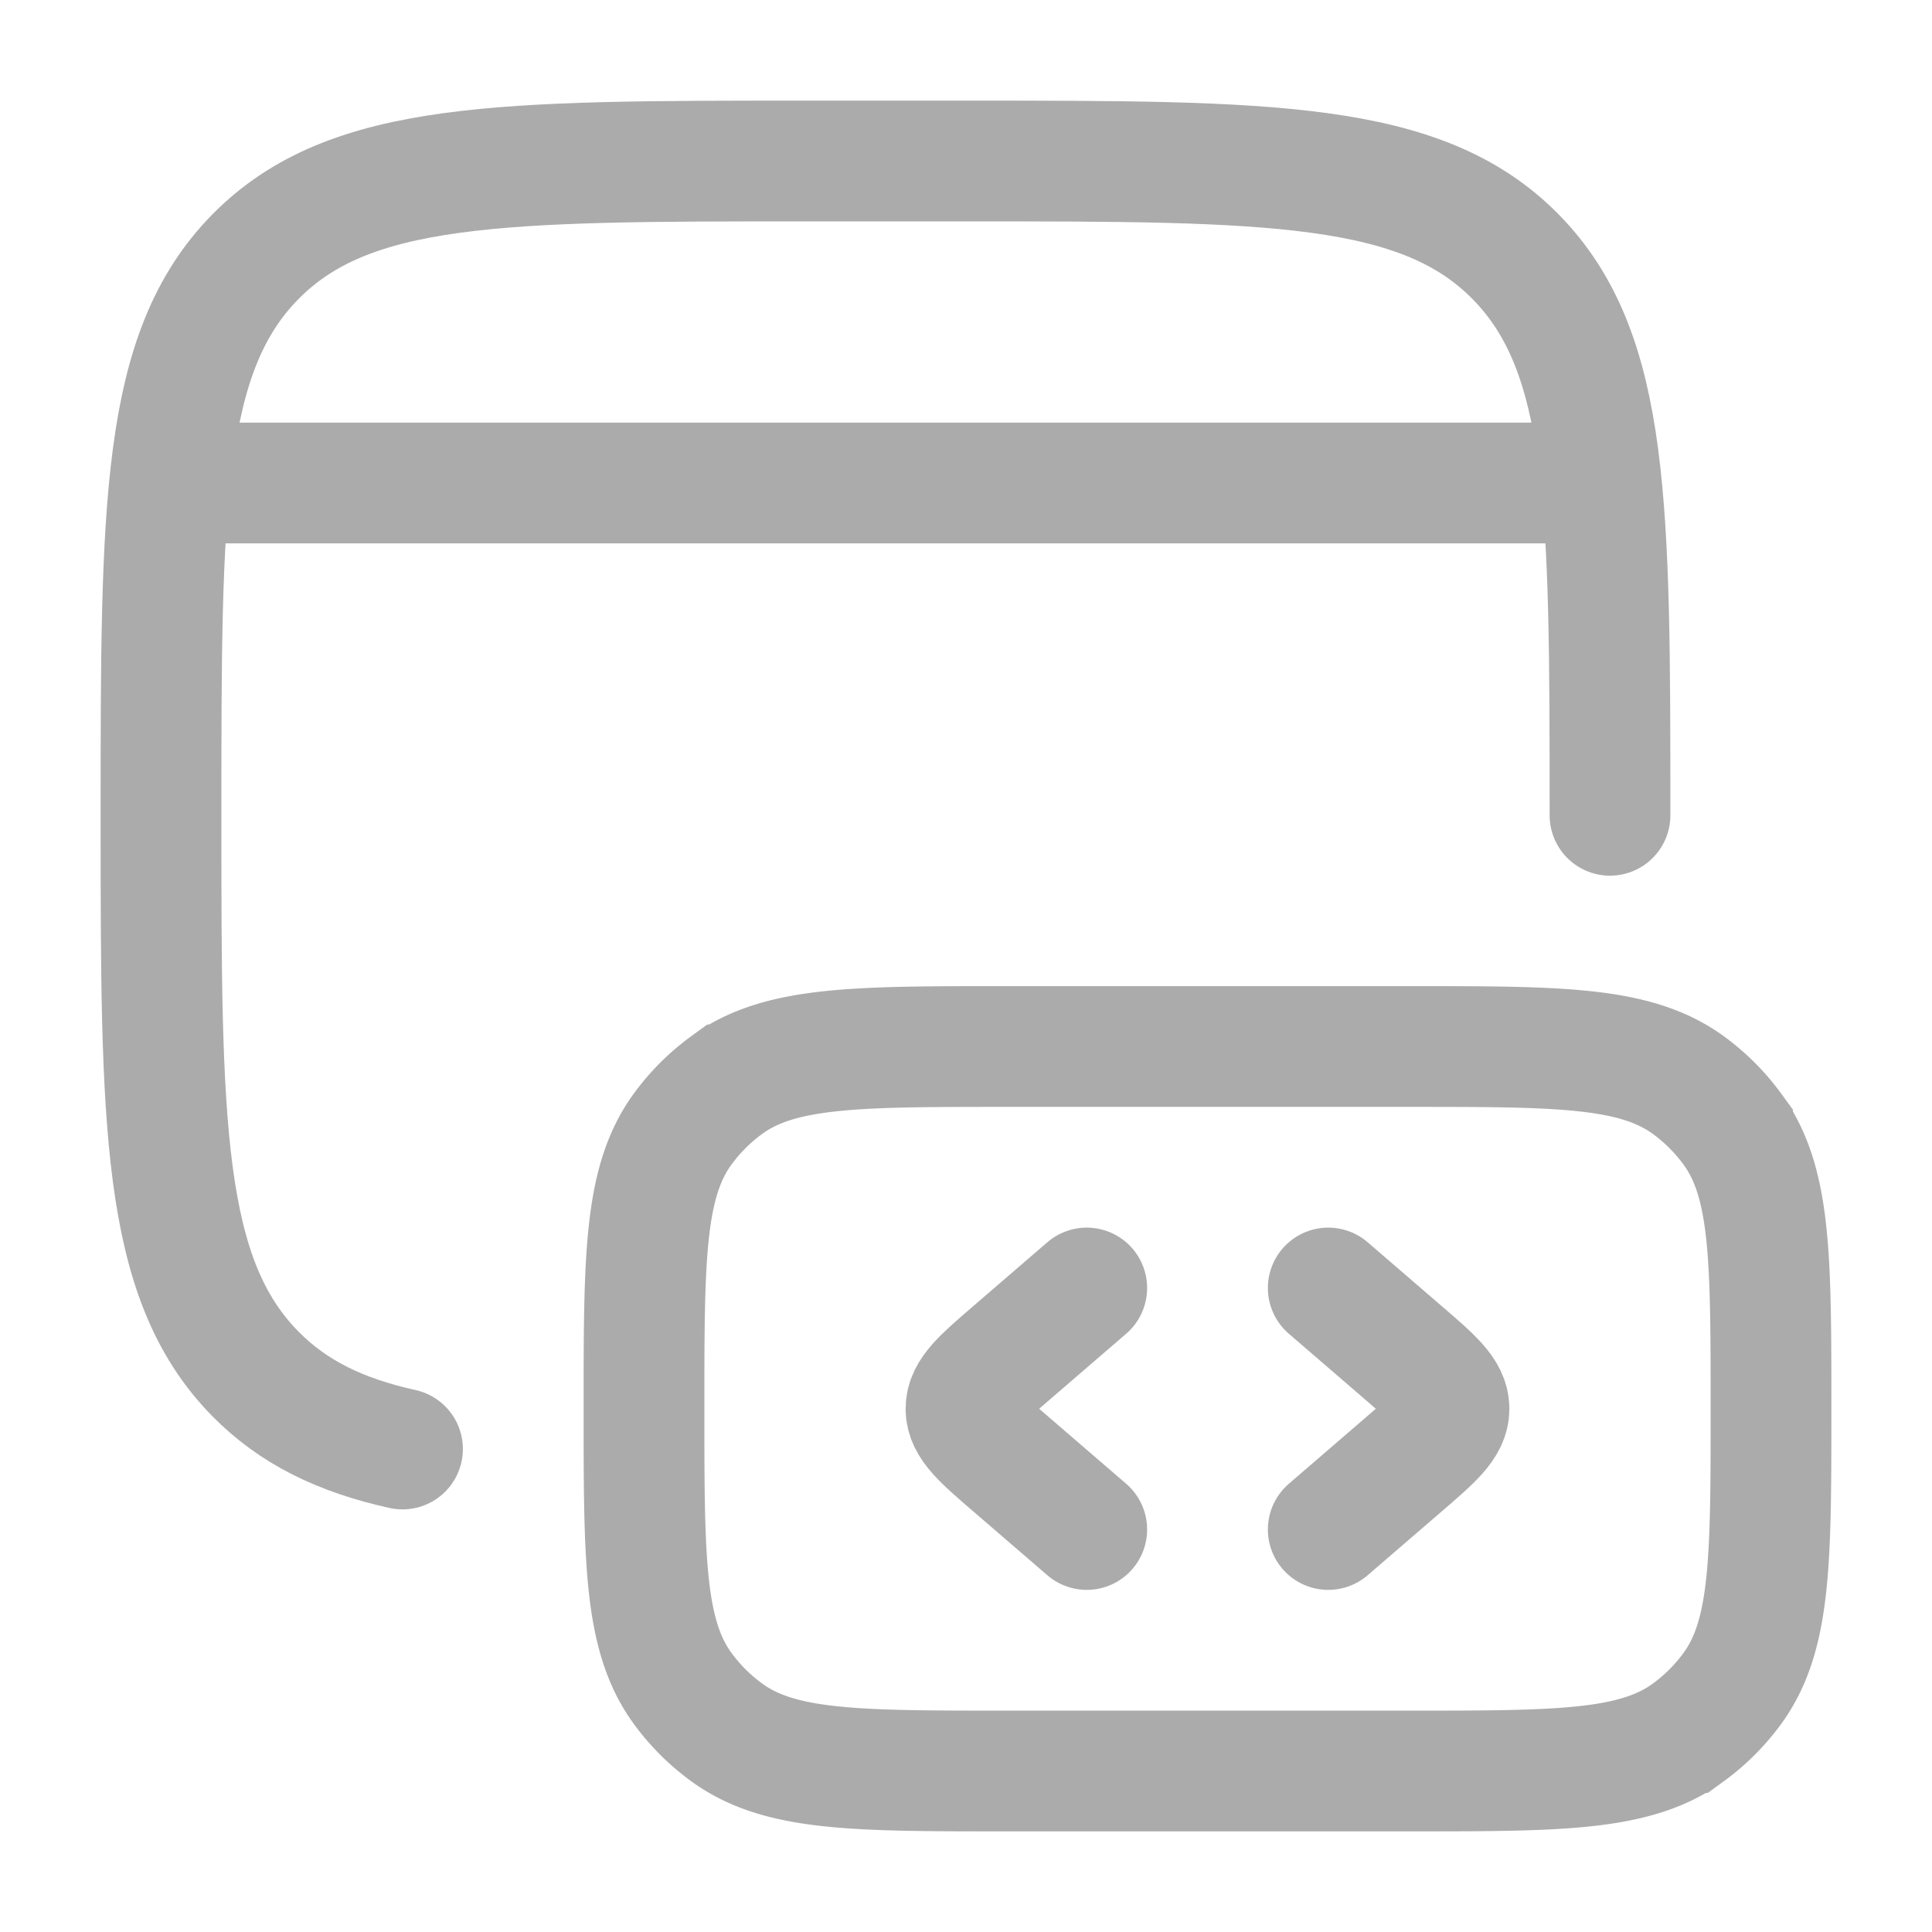
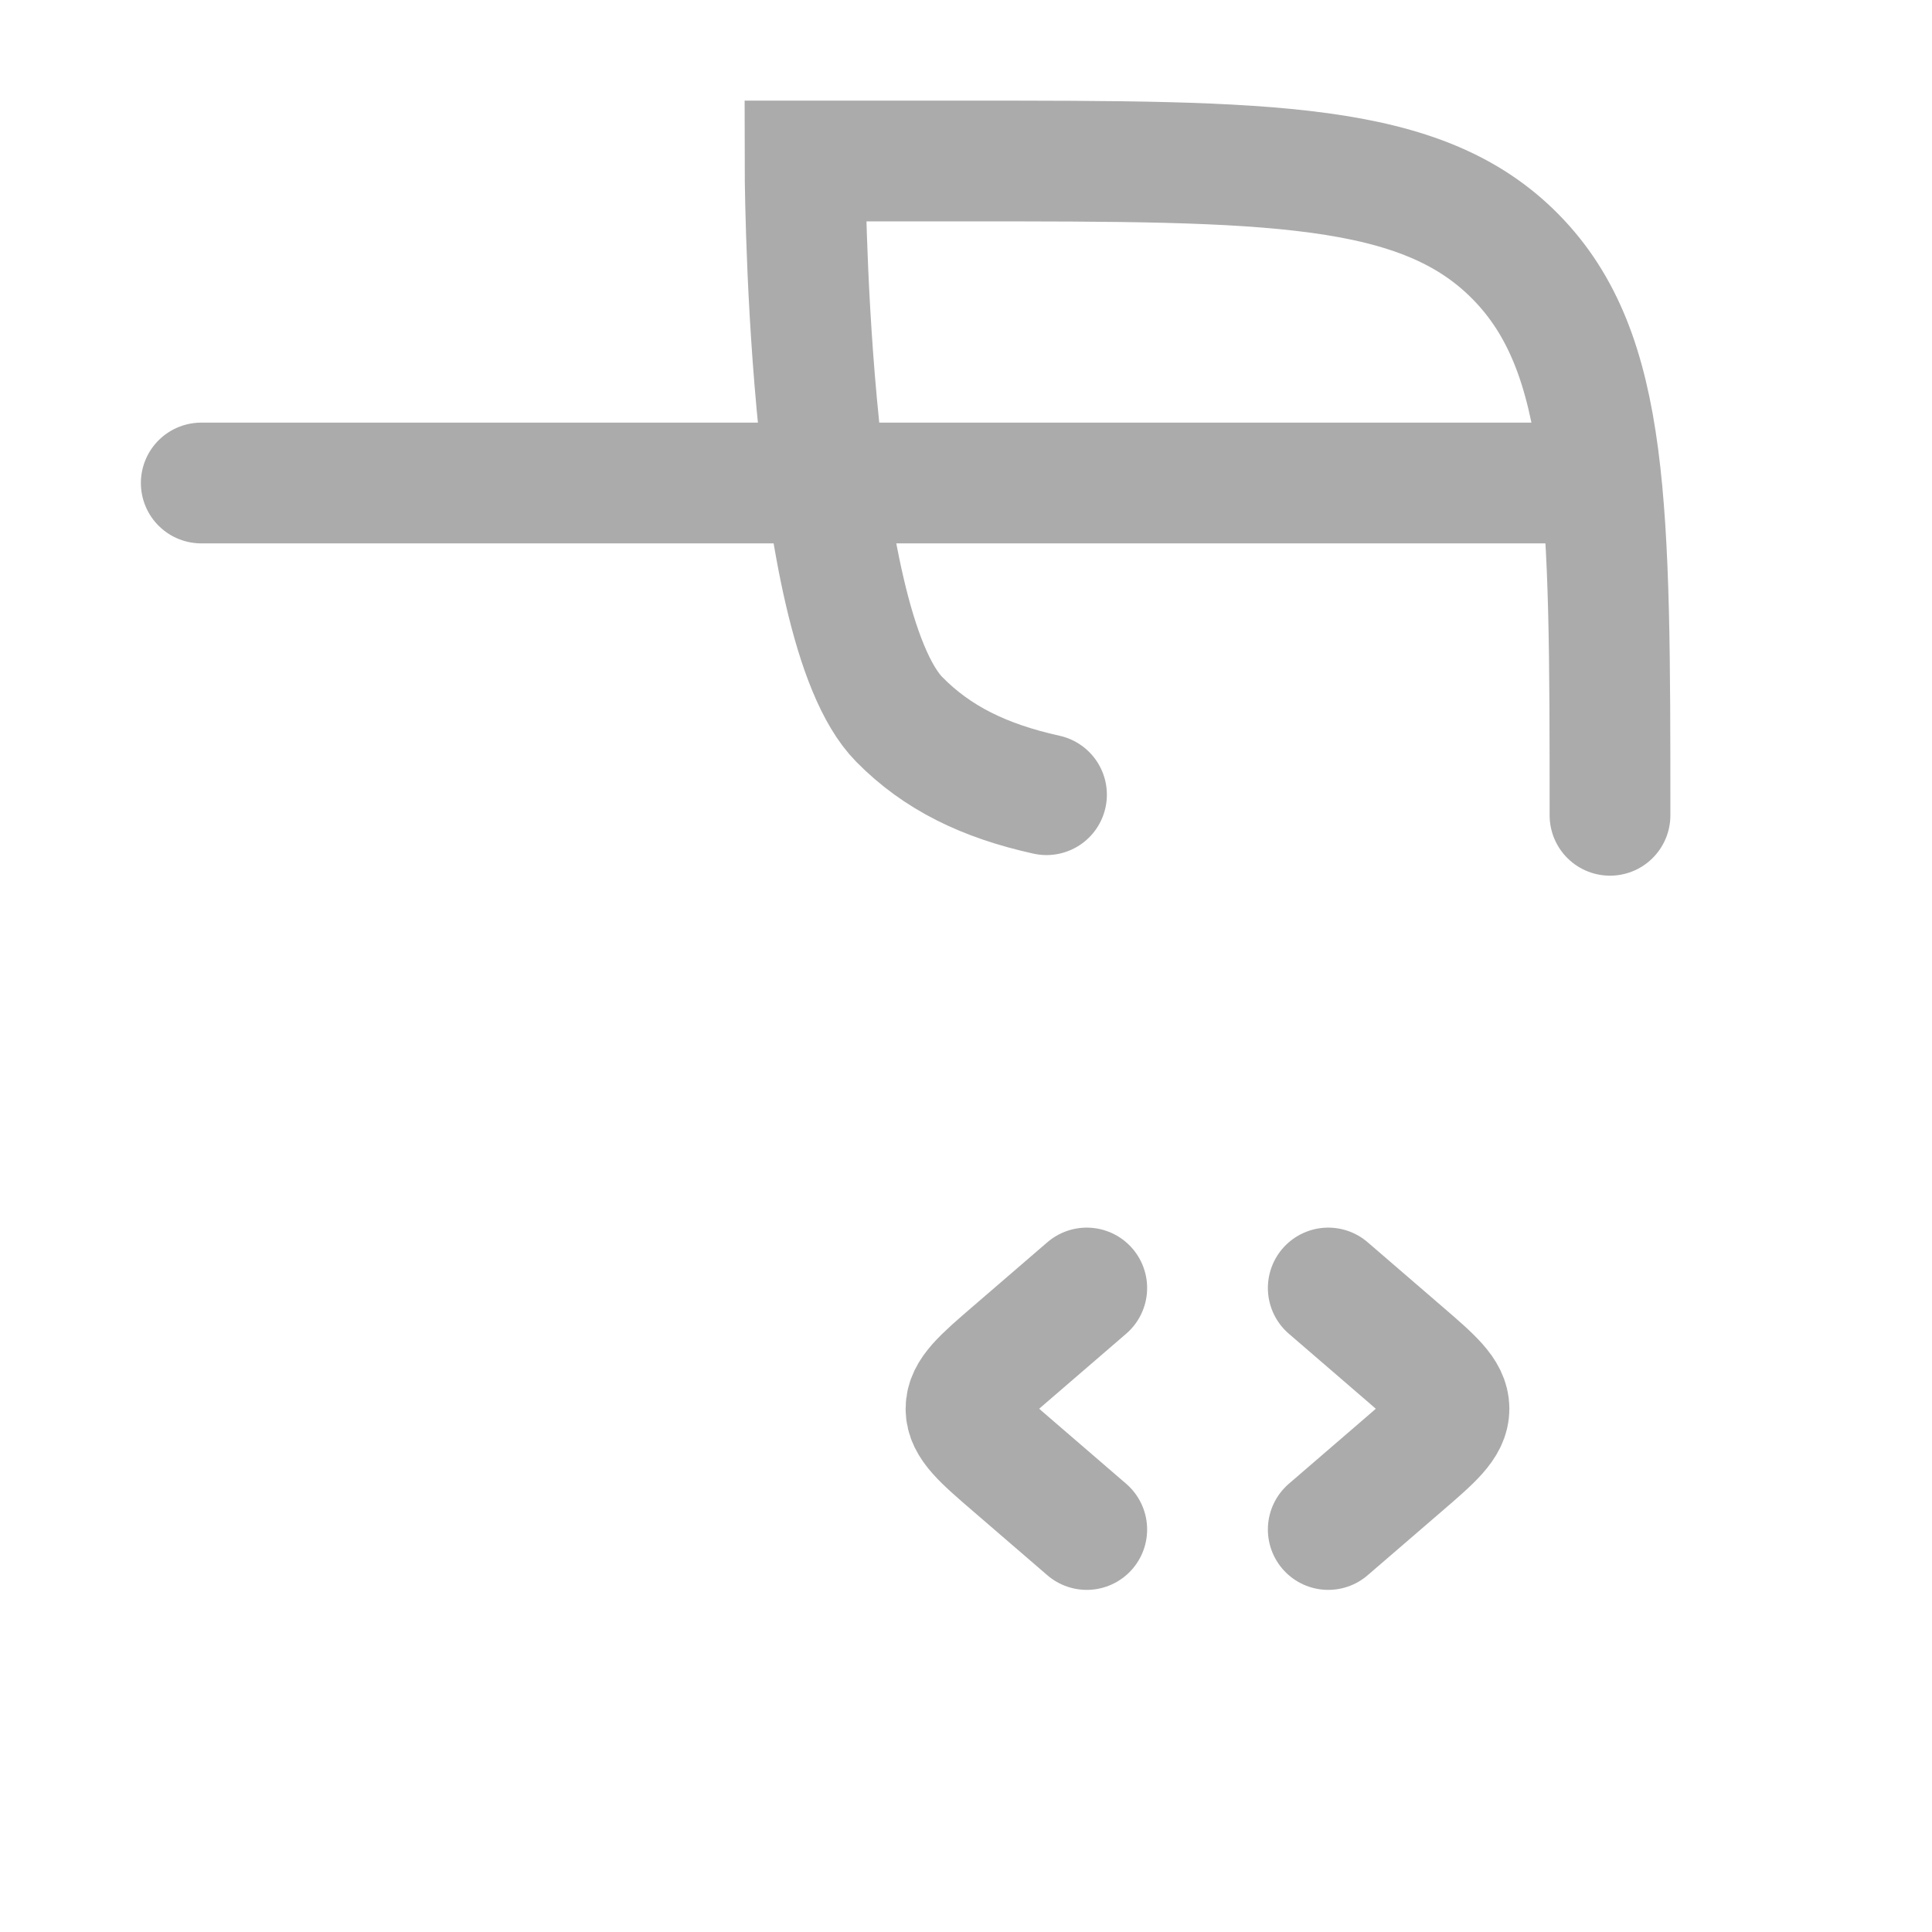
<svg xmlns="http://www.w3.org/2000/svg" width="24" height="24" fill="none" color="#ababab">
-   <path stroke="#ababab" stroke-linecap="round" stroke-width="1.5" d="M20 10.128c0-3.832 0-5.747-1.172-6.938C17.657 2 15.771 2 12 2h-2C6.229 2 4.343 2 3.172 3.19 2 4.38 2 6.296 2 10.128s0 5.747 1.172 6.938c.47.477 1.054.763 1.828.934" />
-   <path stroke="#ababab" stroke-width="1.5" d="M22 17.5c0-1.875 0-2.812-.477-3.47a2.5 2.5 0 0 0-.553-.553C20.311 13 19.375 13 17.5 13h-5c-1.875 0-2.812 0-3.47.477a2.5 2.5 0 0 0-.553.553C8 14.688 8 15.626 8 17.5c0 1.875 0 2.812.477 3.47a2.5 2.5 0 0 0 .554.553C9.688 22 10.625 22 12.5 22h5c1.875 0 2.812 0 3.47-.477a2.5 2.5 0 0 0 .553-.553C22 20.311 22 19.375 22 17.5Z" />
+   <path stroke="#ababab" stroke-linecap="round" stroke-width="1.5" d="M20 10.128c0-3.832 0-5.747-1.172-6.938C17.657 2 15.771 2 12 2h-2s0 5.747 1.172 6.938c.47.477 1.054.763 1.828.934" />
  <path stroke="#ababab" stroke-linecap="round" stroke-linejoin="round" stroke-width="1.5" d="m16.5 16 .92.793c.387.333.58.5.58.707 0 .207-.193.374-.58.707L16.5 19m-3-3-.92.793c-.387.333-.58.5-.58.707 0 .207.193.374.58.707l.92.793M2.5 6h17" />
</svg>